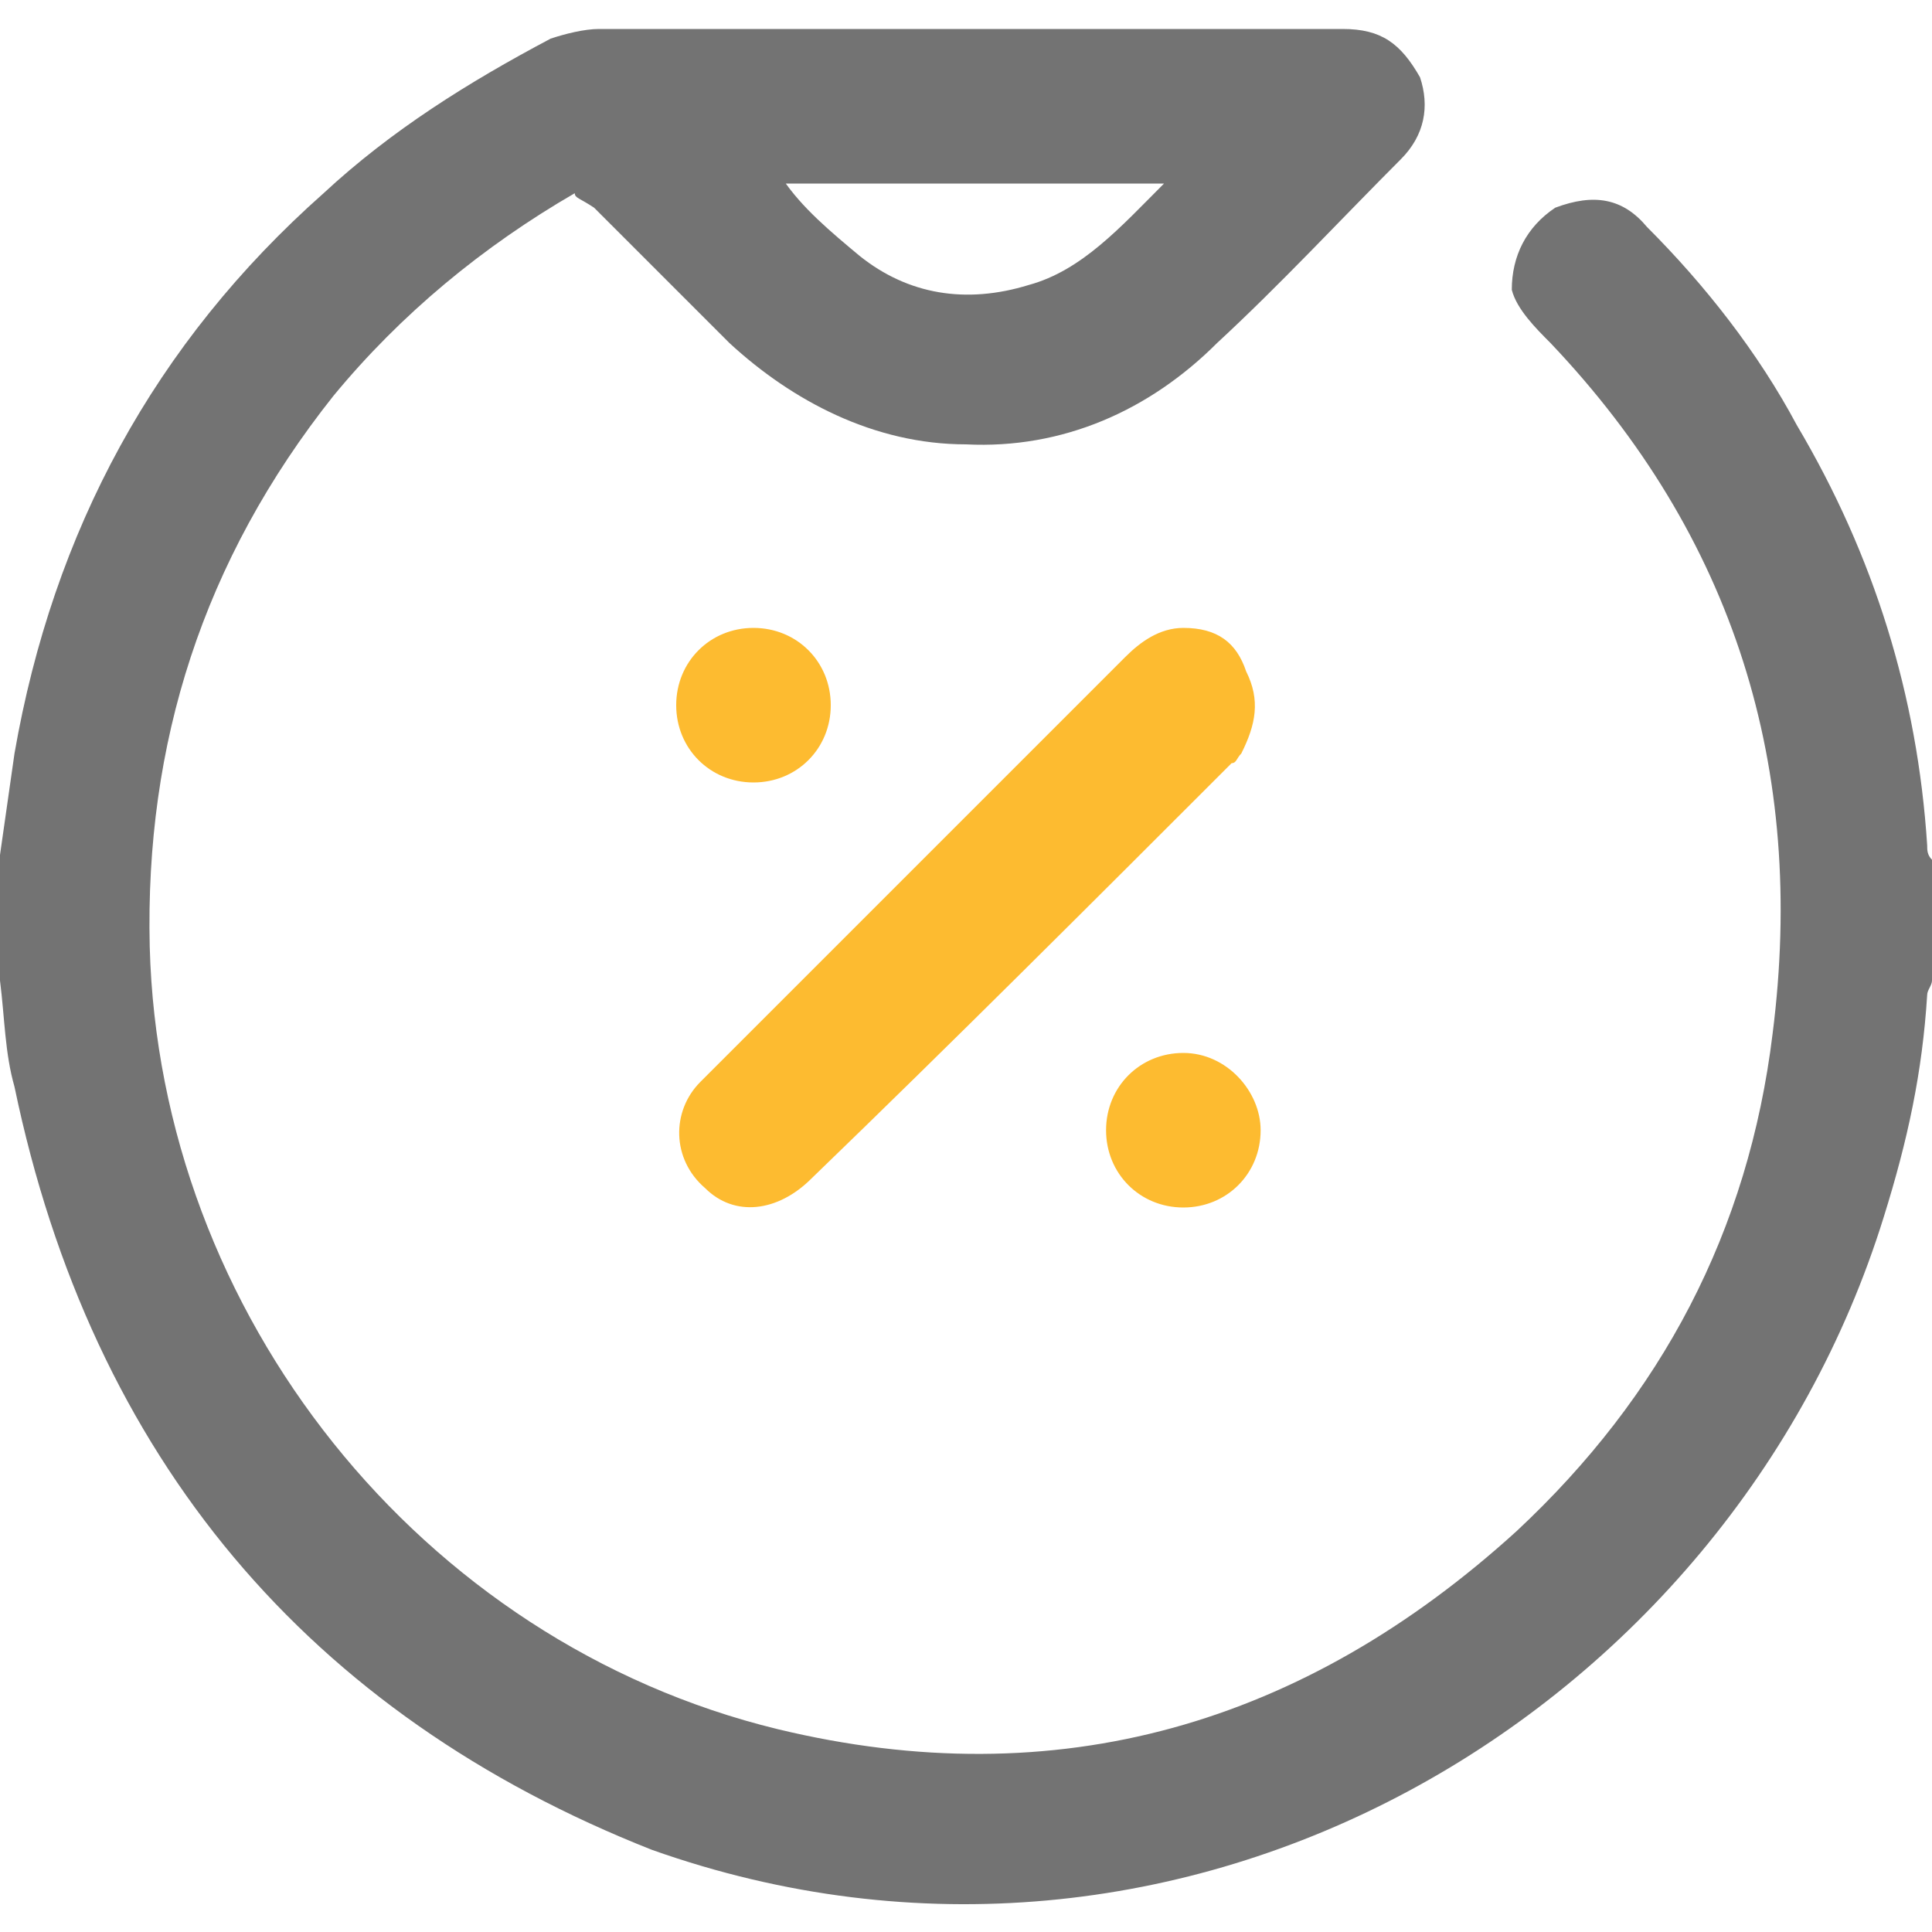
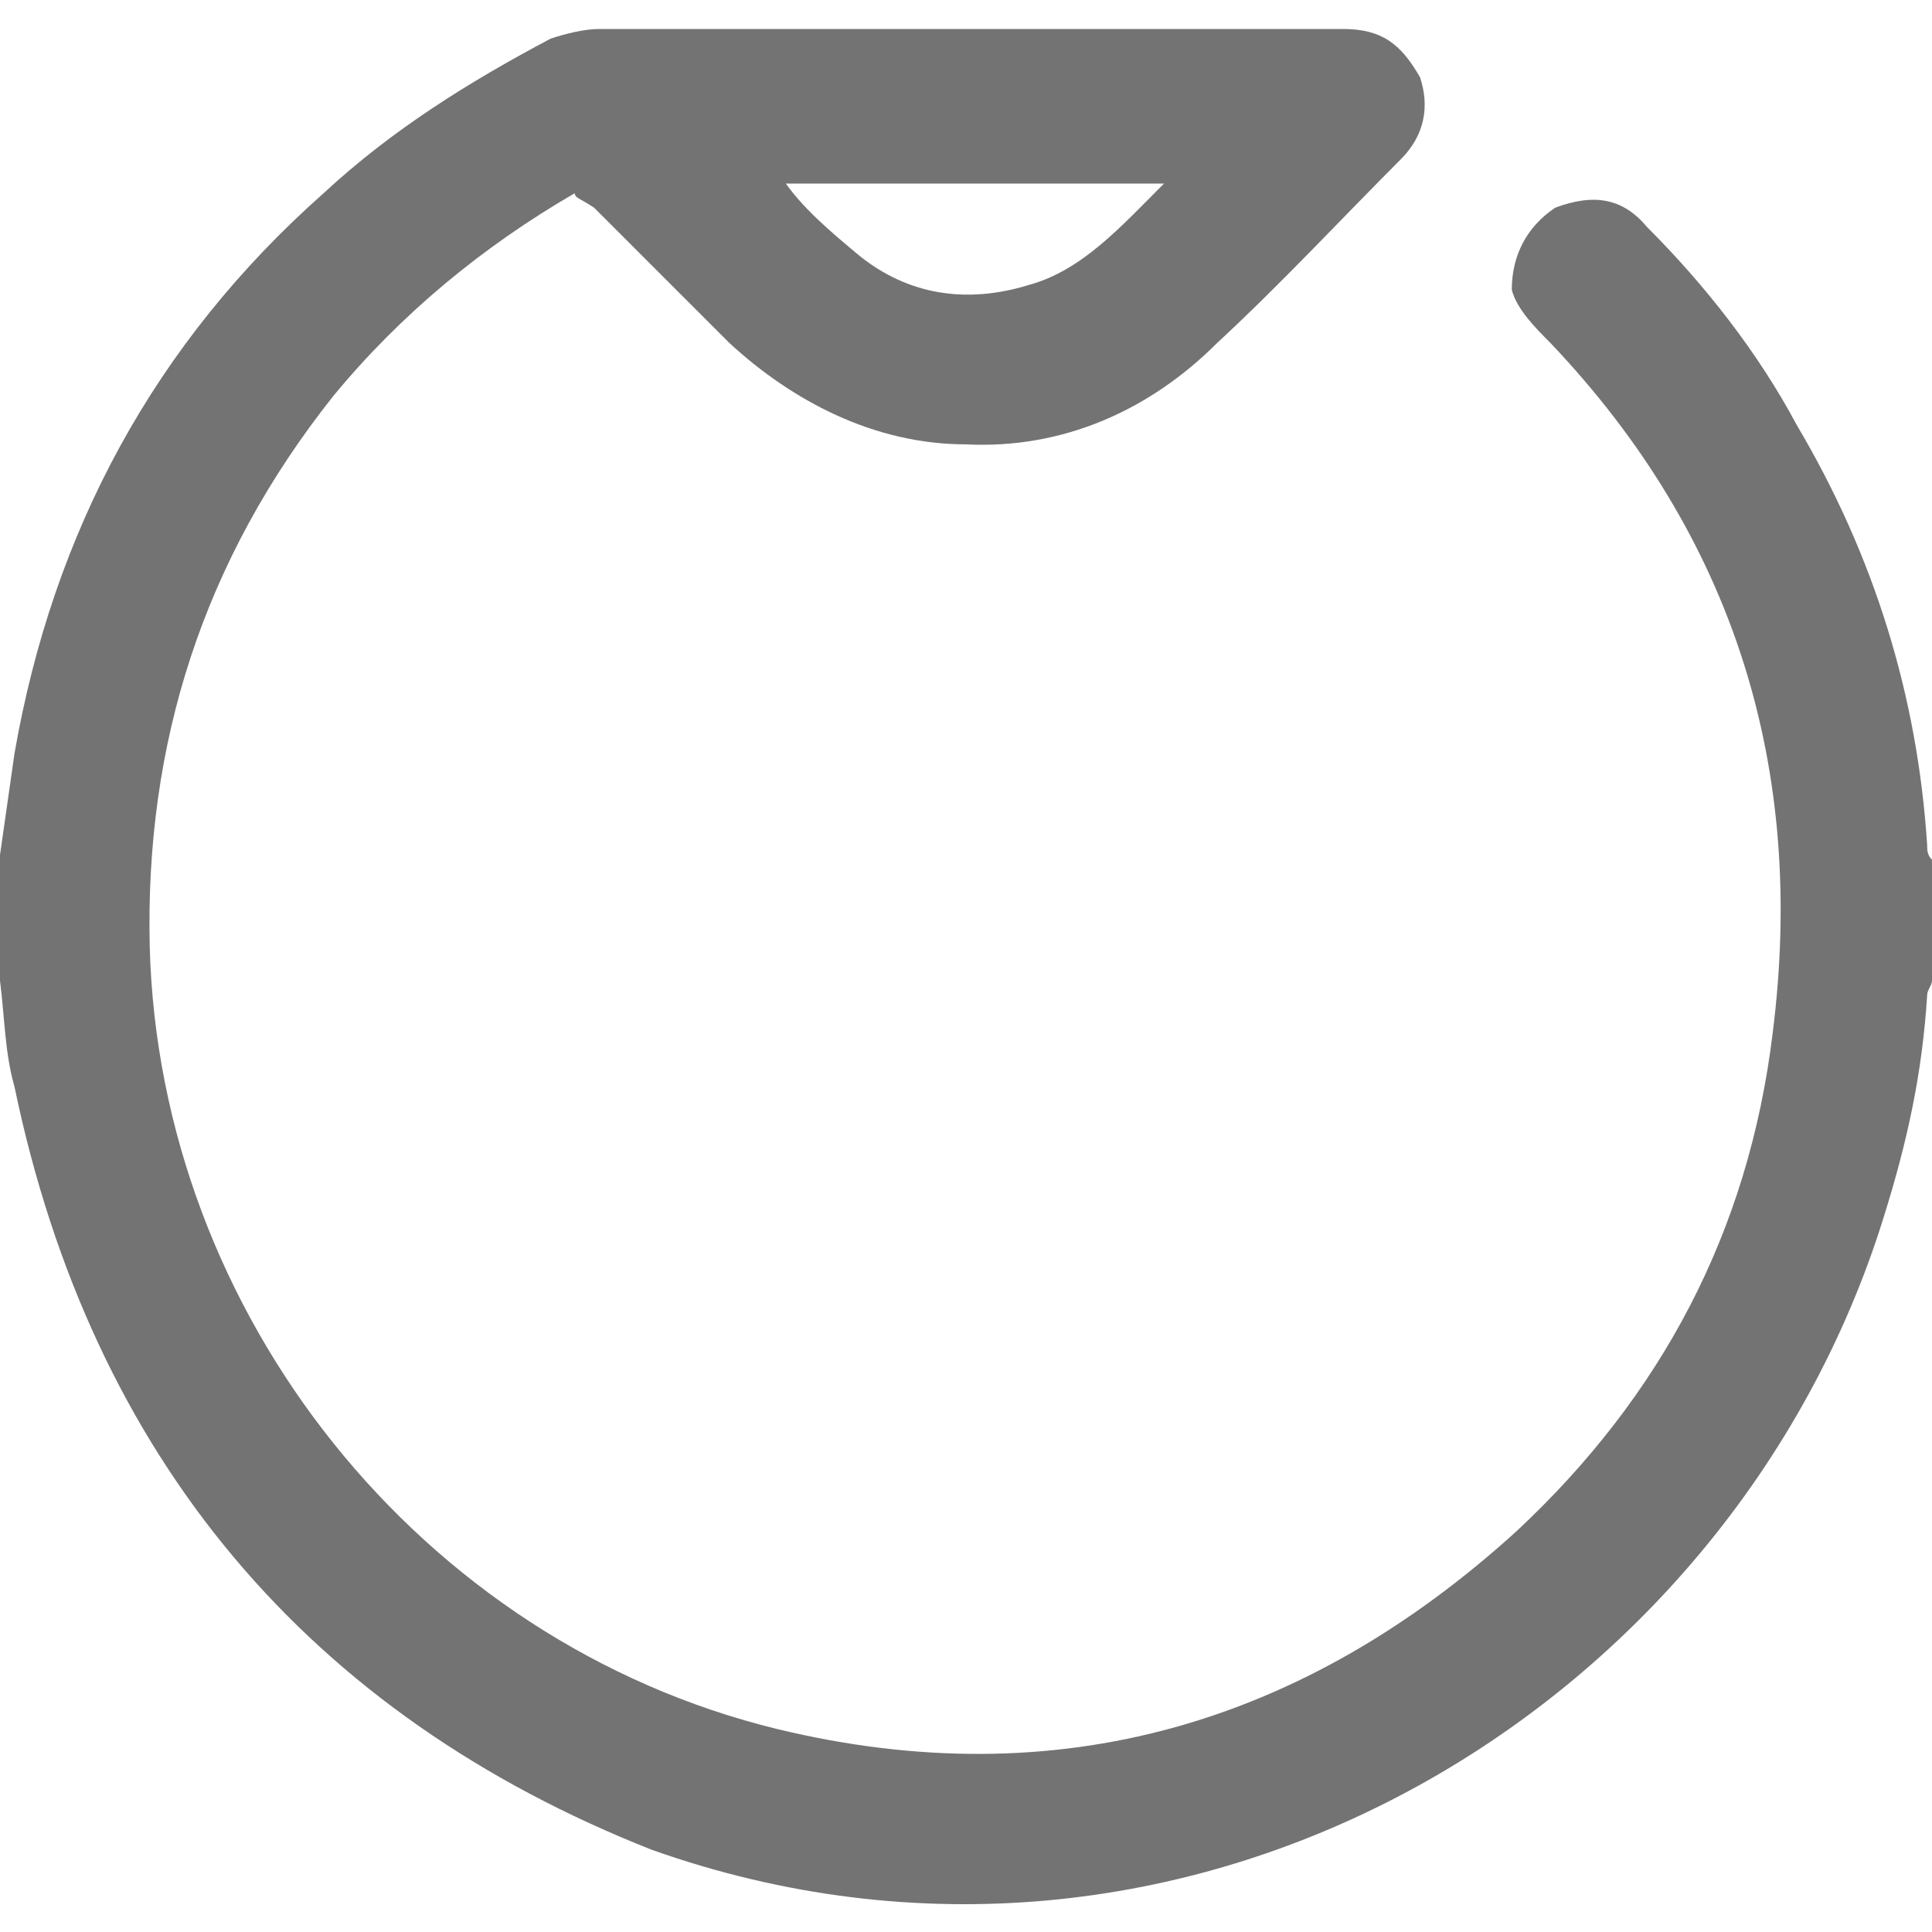
<svg xmlns="http://www.w3.org/2000/svg" version="1.1" id="Capa_1" x="0px" y="0px" viewBox="0 0 40 40" style="enable-background:new 0 0 40 40;" xml:space="preserve">
  <style type="text/css">
	.st0{fill:#737373;}
	.st1{fill:#FDBB30;}
</style>
  <path class="st0" d="M0,17.7c0.1-0.7,0.2-1.4,0.3-2.1C1.1,11,3.2,7.1,6.7,4c1.4-1.3,3-2.3,4.7-3.2c0.3-0.1,0.7-0.2,1-0.2  c5.1,0,10.3,0,15.4,0c0.8,0,1.2,0.3,1.6,1c0.2,0.6,0.1,1.2-0.4,1.7c-1.2,1.2-2.5,2.6-3.8,3.8c-1.4,1.4-3.2,2.2-5.2,2.1  c-1.9,0-3.6-0.9-4.9-2.1c-0.9-0.9-1.8-1.8-2.8-2.8C12,4.1,11.9,4.1,11.9,4c-1.9,1.1-3.6,2.5-5,4.2C4.2,11.6,3,15.4,3.1,19.6  c0.2,7.6,5.6,14.4,13,16.2c5.8,1.4,10.9-0.1,15.3-4.1c3-2.8,4.8-6.2,5.3-10.3c0.7-5.5-0.8-10.3-4.6-14.3c-0.3-0.3-0.7-0.7-0.8-1.1  c0-0.7,0.3-1.3,0.9-1.7C33,4,33.6,4.1,34.1,4.7c1.2,1.2,2.3,2.6,3.1,4.1c1.6,2.7,2.5,5.6,2.7,8.7c0,0.1,0,0.2,0.1,0.3v2.5  c0,0.1-0.1,0.2-0.1,0.3c-0.1,1.6-0.4,3-0.9,4.6c-3.2,10.3-14.5,17-25.5,13.1C6.4,35.5,1.9,30.2,0.3,22.5c-0.2-0.7-0.2-1.4-0.3-2.2  C0,19.4,0,18.6,0,17.7 M16.2,3.7C16.2,3.7,16.2,3.8,16.2,3.7c0.4,0.6,1,1.1,1.6,1.6c1,0.8,2.2,1,3.5,0.6c1.1-0.3,1.9-1.2,2.8-2.1  H16.2z" />
-   <path class="st1" d="M24.5,13c0.7,0,1.1,0.3,1.3,0.9c0.3,0.6,0.2,1.1-0.1,1.7c-0.1,0.1-0.1,0.2-0.2,0.2c-2.9,2.9-5.8,5.8-8.7,8.6  c-0.7,0.7-1.6,0.8-2.2,0.2c-0.7-0.6-0.7-1.6-0.1-2.2c0.2-0.2,0.6-0.6,0.8-0.8c2.7-2.7,5.3-5.3,8-8C23.6,13.3,24,13,24.5,13   M17.2,14.6c0-0.9-0.7-1.6-1.6-1.6S14,13.7,14,14.6c0,0.9,0.7,1.6,1.6,1.6C16.5,16.2,17.2,15.5,17.2,14.6 M24.5,21.8  c-0.9,0-1.6,0.7-1.6,1.6c0,0.9,0.7,1.6,1.6,1.6c0.9,0,1.6-0.7,1.6-1.6C26.1,22.6,25.4,21.8,24.5,21.8" />
</svg>